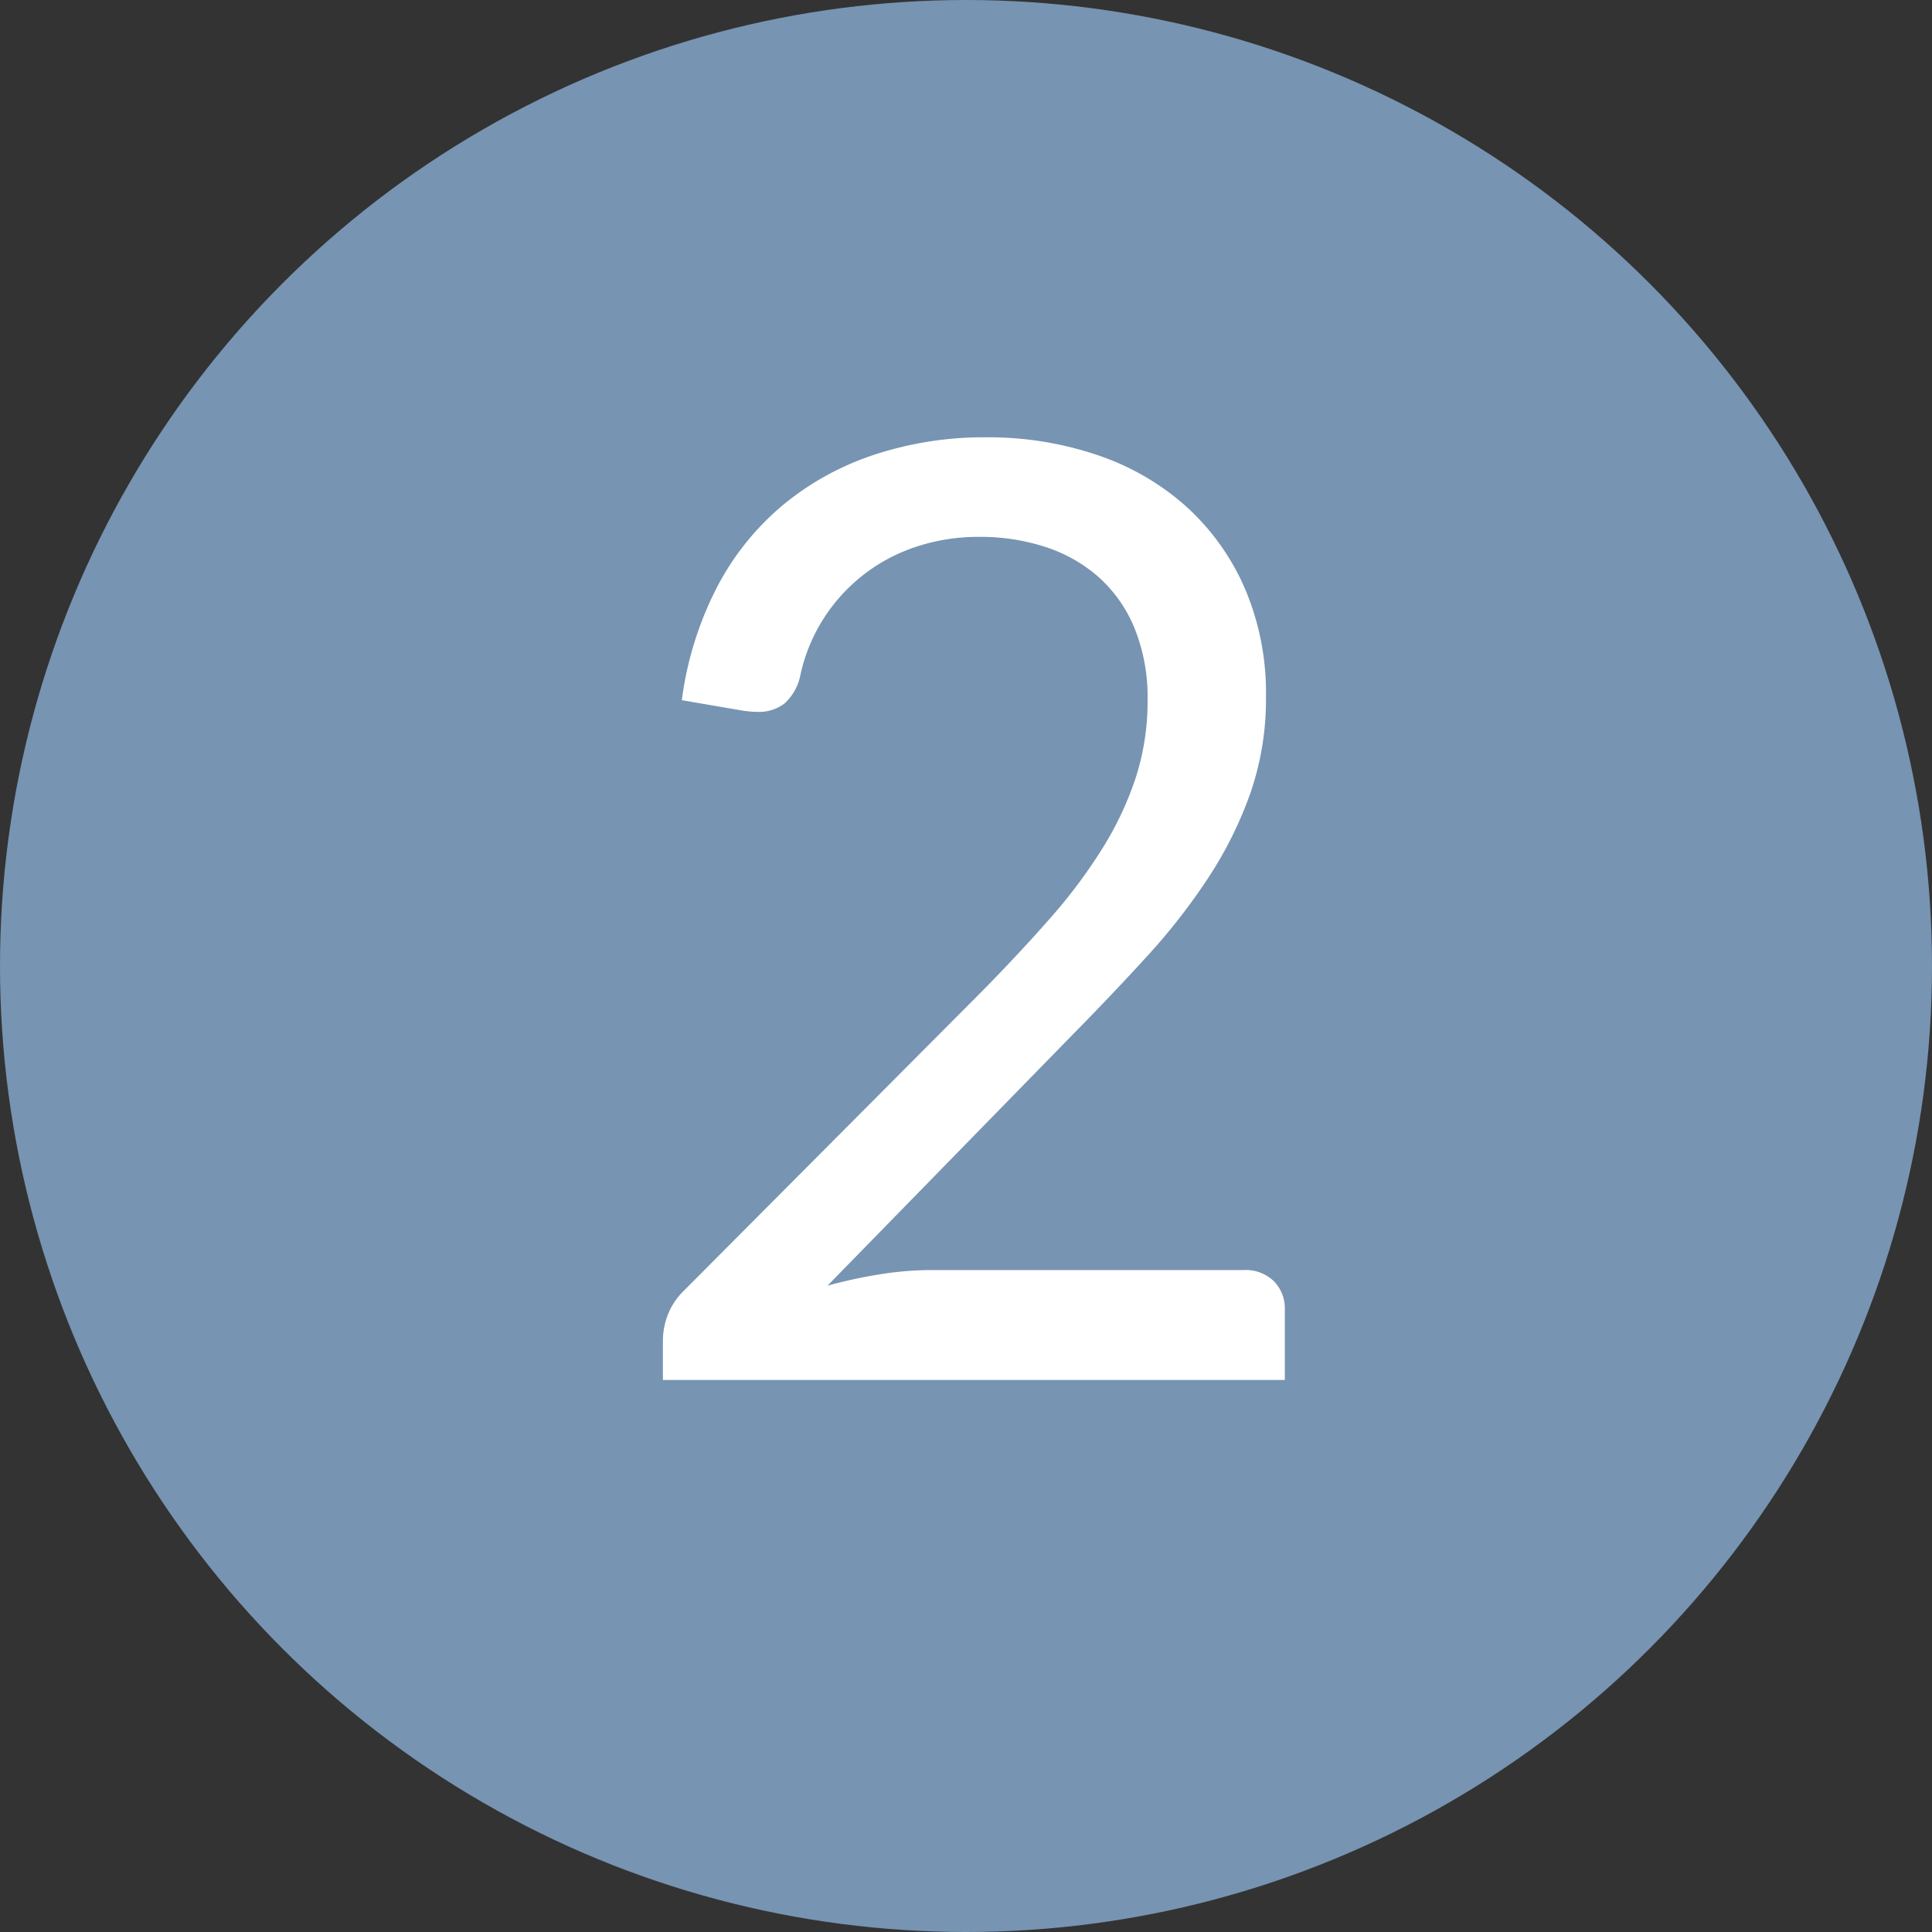
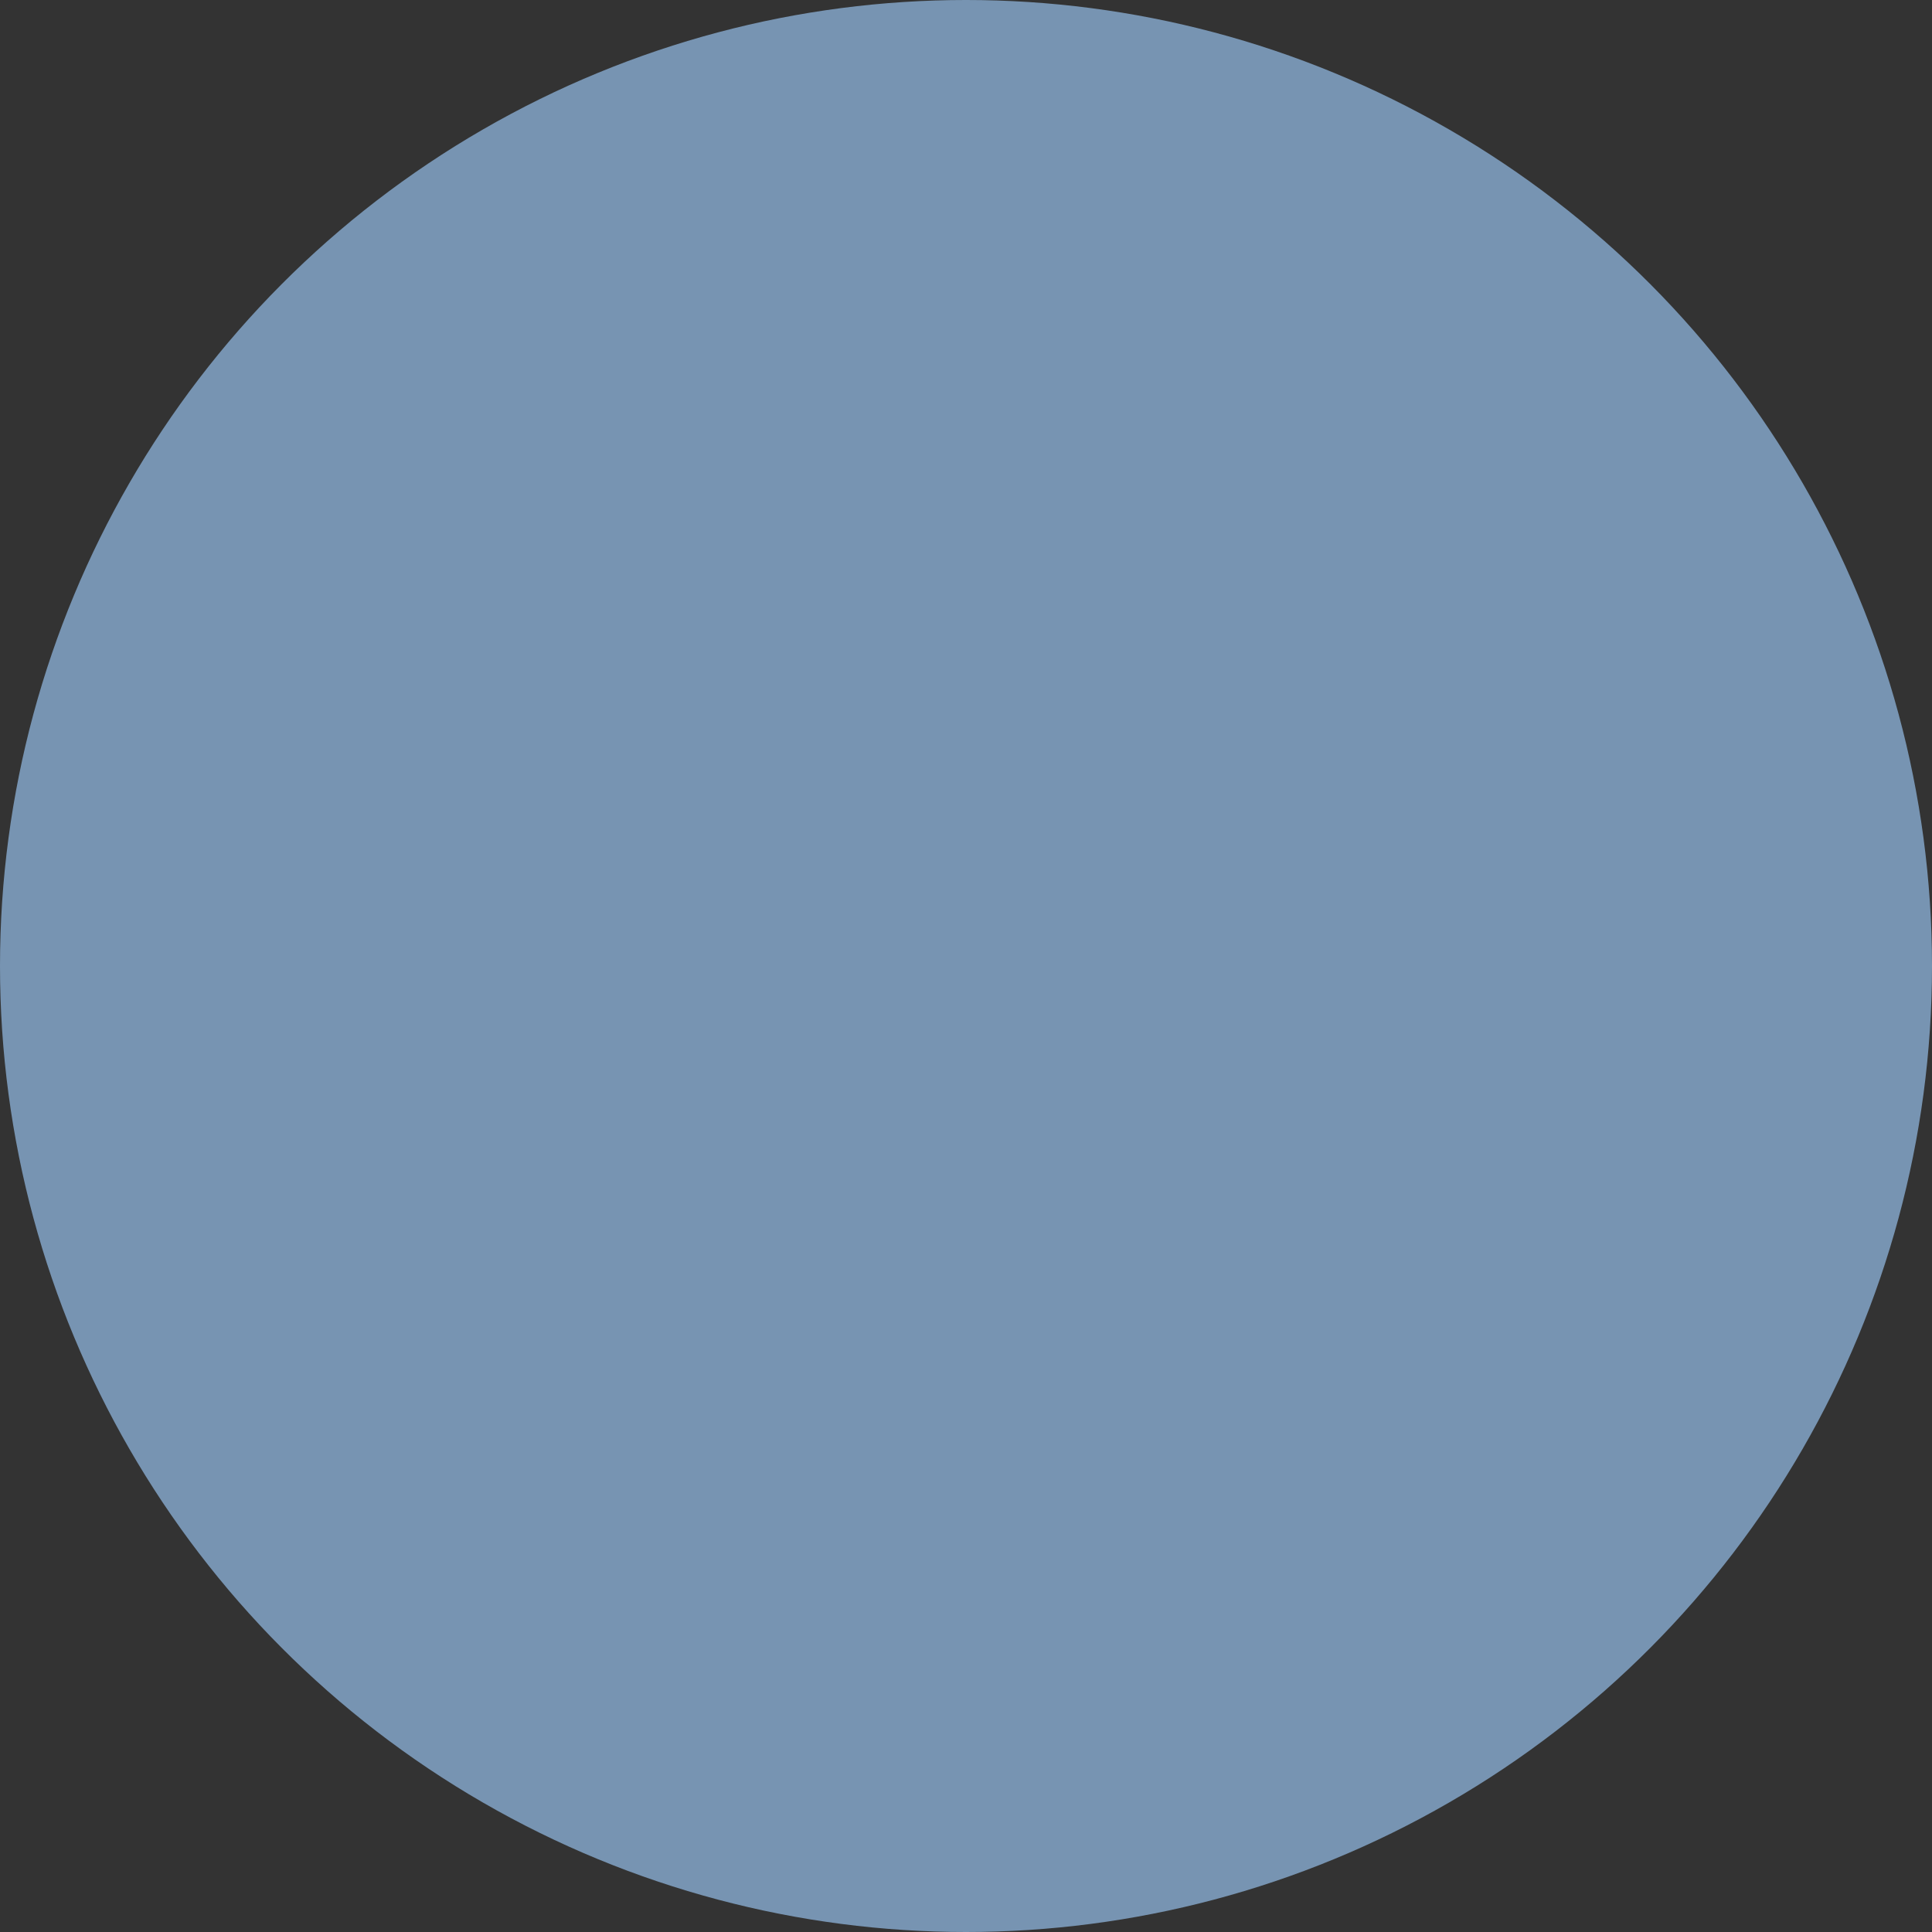
<svg xmlns="http://www.w3.org/2000/svg" width="147" height="147" viewBox="0 0 147 147">
  <rect x="0" y="0" width="147" height="147" fill="#333333" stroke="none" />
  <g id="_02" data-name="02" transform="translate(-158 -783)">
    <circle id="Ellipse_28" data-name="Ellipse 28" cx="73.5" cy="73.5" r="73.5" transform="translate(158 783)" fill="#7794b2" />
-     <path id="Path_935" data-name="Path 935" d="M62.04,26.274a25.851,25.851,0,0,1,8.415,1.337A19.393,19.393,0,0,1,77.211,31.5a18.14,18.14,0,0,1,4.48,6.212,20.216,20.216,0,0,1,1.633,8.316,21.867,21.867,0,0,1-1.188,7.326,29.88,29.88,0,0,1-3.217,6.46A47.443,47.443,0,0,1,74.241,65.8q-2.648,2.9-5.618,5.915L49.962,90.823a36.9,36.9,0,0,1,4.009-.866,24.979,24.979,0,0,1,3.91-.322h23.76a3.077,3.077,0,0,1,2.277.841,2.947,2.947,0,0,1,.841,2.178V98H37.438V94.98a5.479,5.479,0,0,1,.371-1.93,5.144,5.144,0,0,1,1.213-1.832L61.743,68.4q2.822-2.871,5.148-5.519a40.233,40.233,0,0,0,3.985-5.321,24.792,24.792,0,0,0,2.549-5.42,18.9,18.9,0,0,0,.891-5.866,14.01,14.01,0,0,0-.99-5.47A10.581,10.581,0,0,0,70.6,36.917a11.453,11.453,0,0,0-4.059-2.3,15.868,15.868,0,0,0-5-.767,14.972,14.972,0,0,0-4.95.792,13.229,13.229,0,0,0-7,5.544,13.03,13.03,0,0,0-1.708,4.257,3.944,3.944,0,0,1-1.188,2.079,3.194,3.194,0,0,1-2.079.644q-.248,0-.52-.025t-.619-.074l-4.6-.792a26.092,26.092,0,0,1,2.673-8.588,20.473,20.473,0,0,1,5.024-6.262,21.44,21.44,0,0,1,6.979-3.836A26.685,26.685,0,0,1,62.04,26.274Z" transform="translate(171 789.999)" fill="#fff" />
  </g>
</svg>